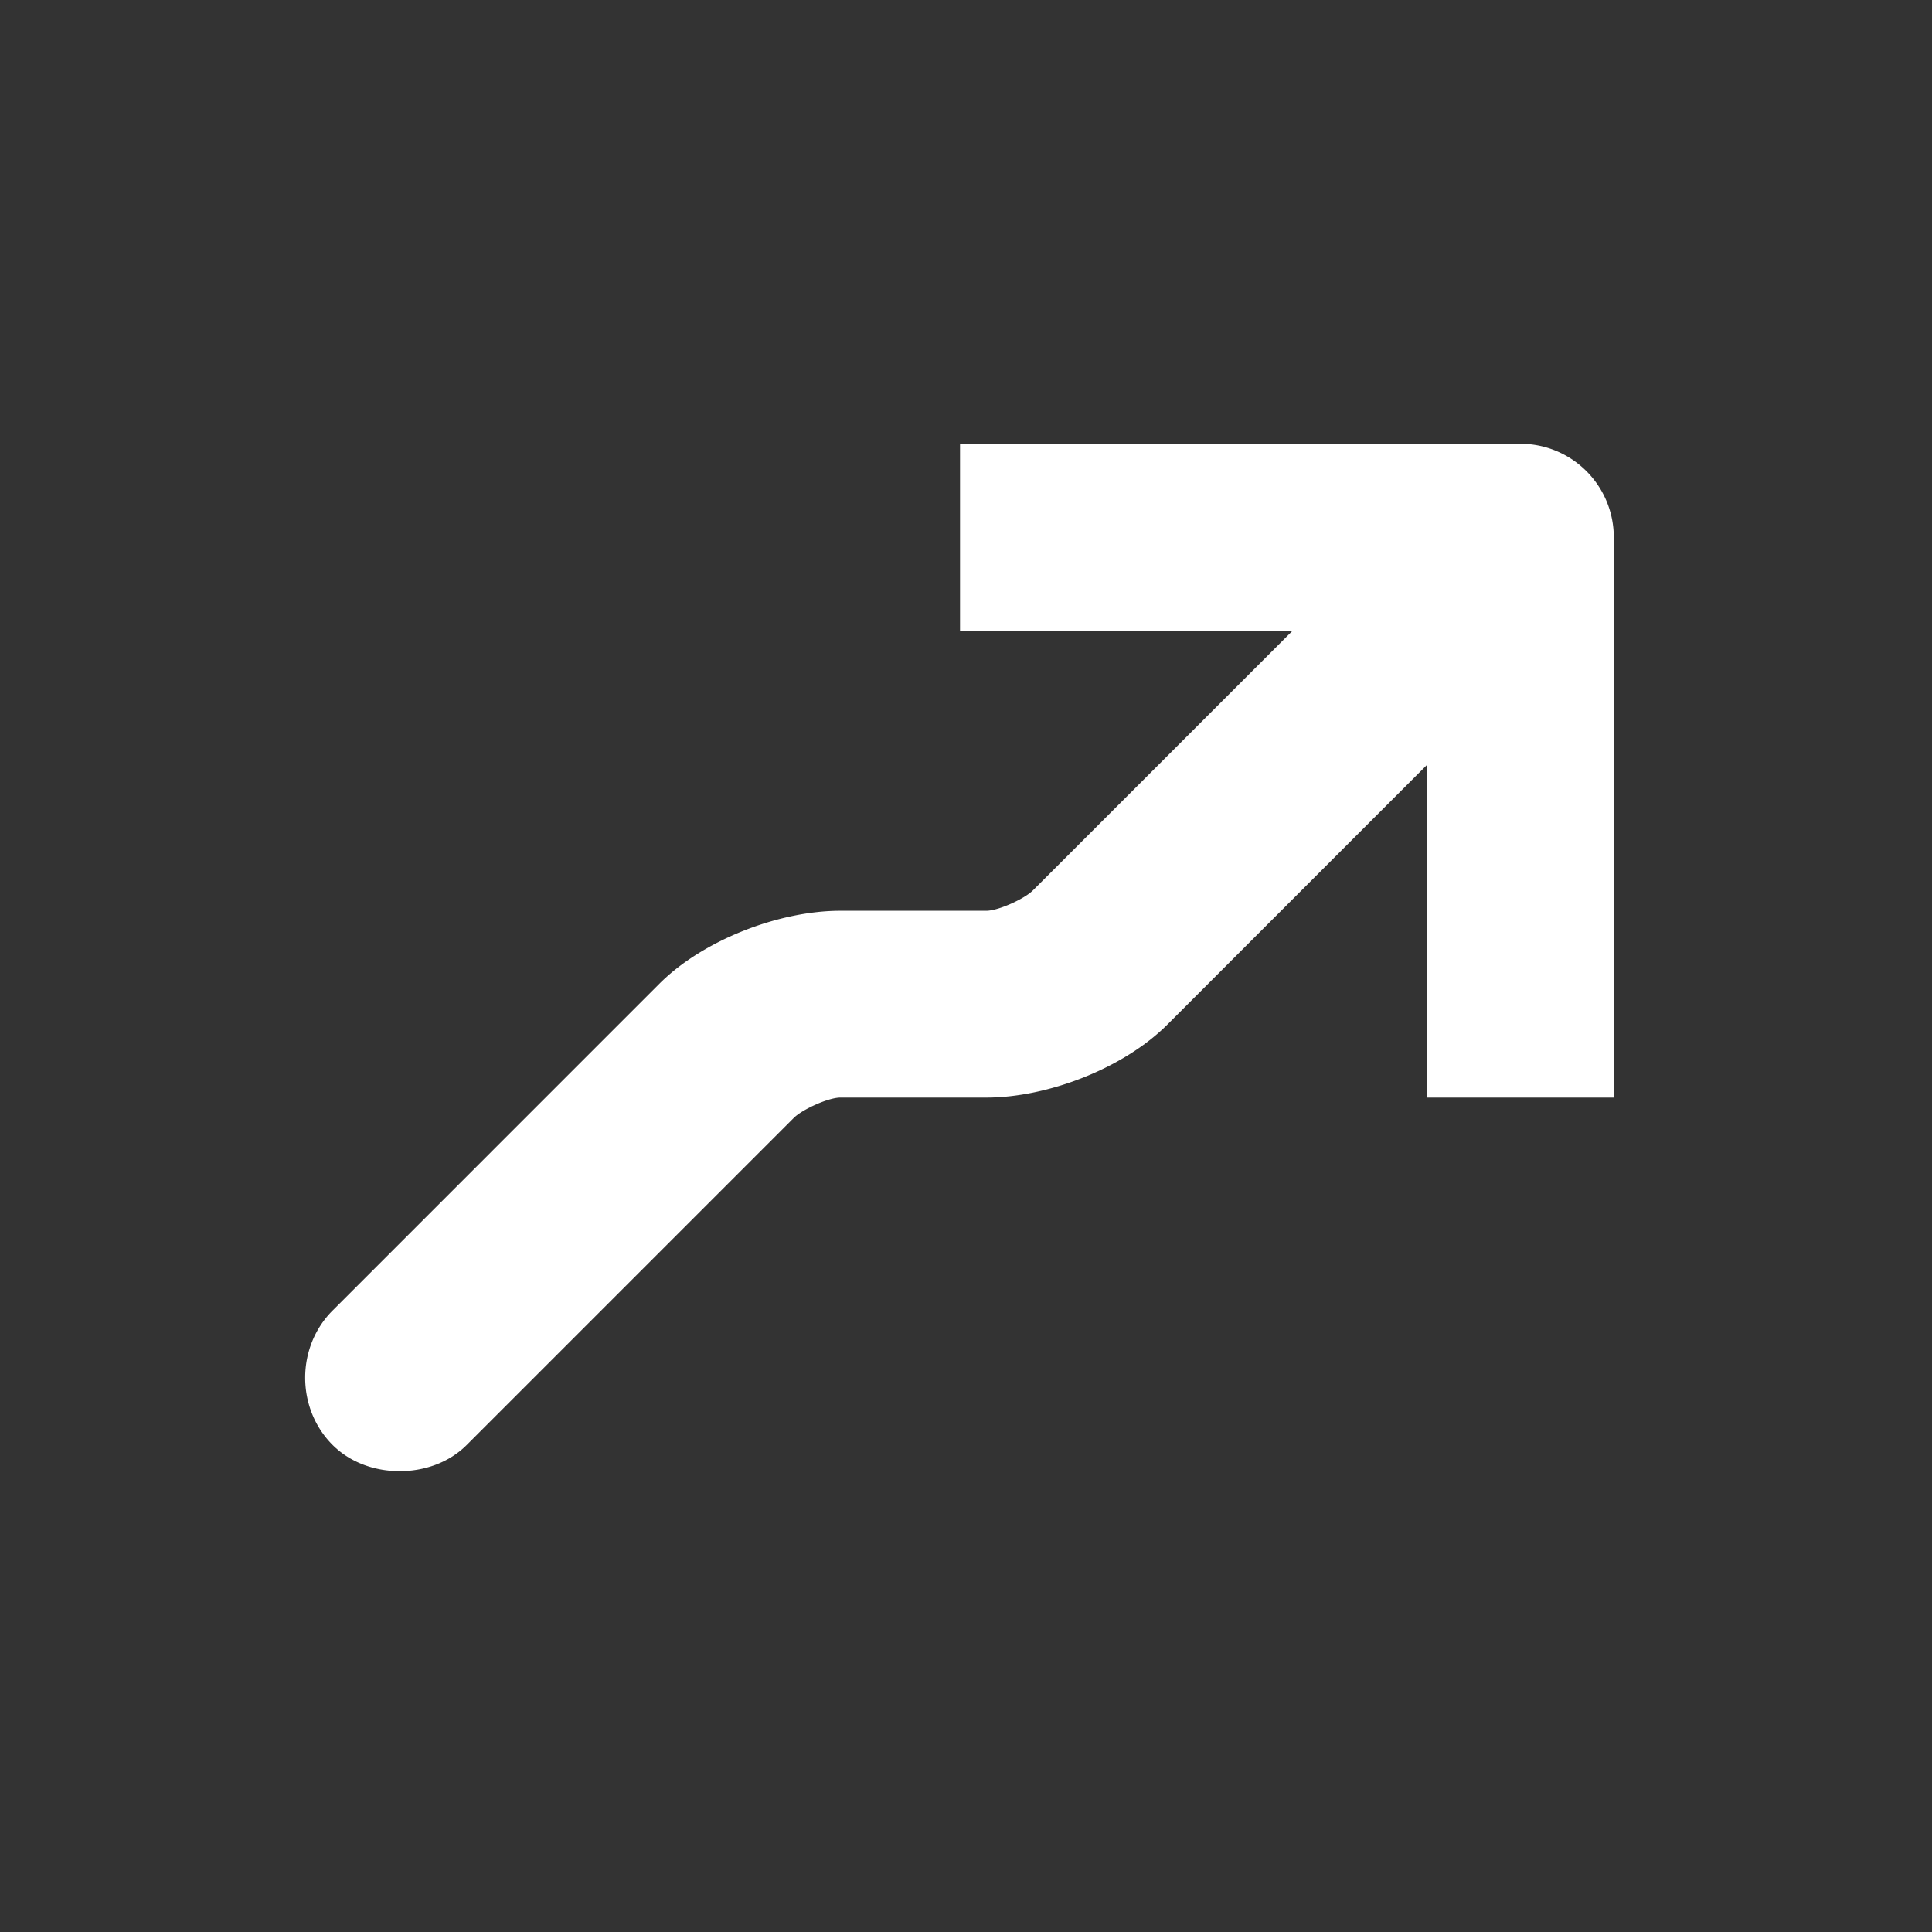
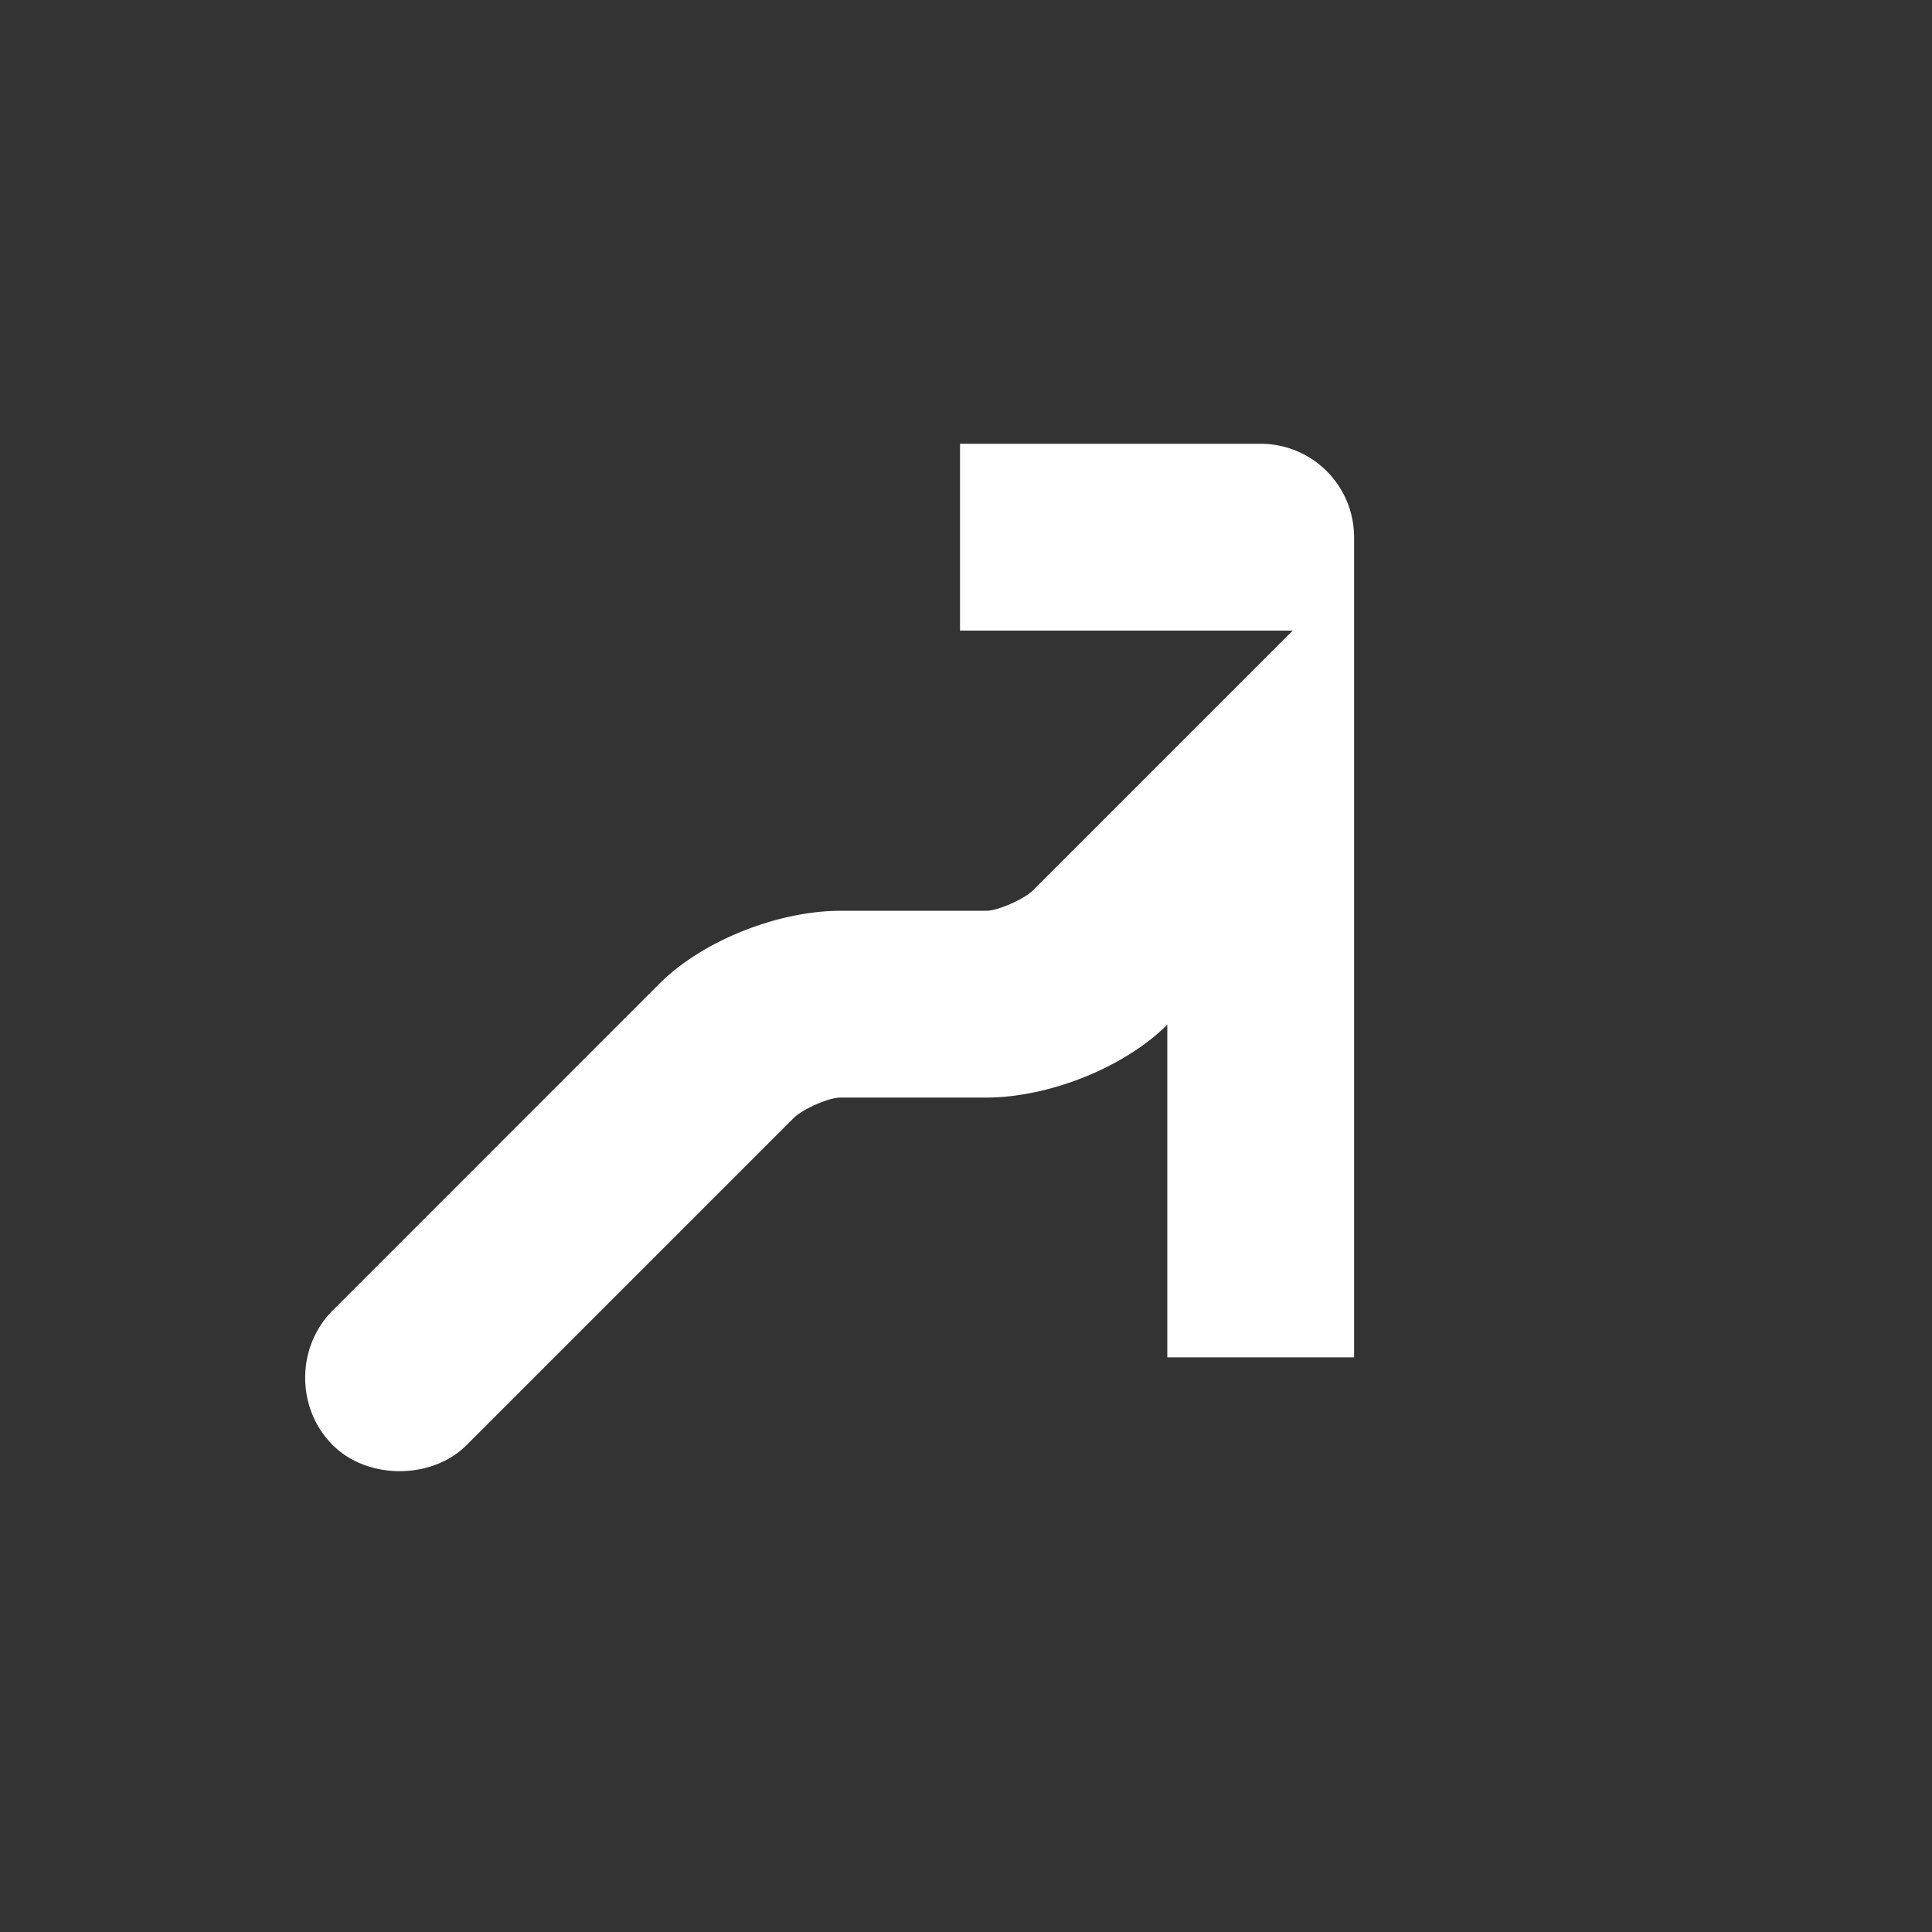
<svg xmlns="http://www.w3.org/2000/svg" width="100" height="100" fill="none">
  <rect width="100%" height="100%" fill="#333333" stroke="none" />
-   <path fill="#fff" d="M49.691 22.971v9.668h17.22L53.467 46.083c-.435.44-1.794 1.059-2.417 1.059h-7.551c-3.186 0-7.116 1.523-9.369 3.775l-16.918 16.92c-1.888 1.89-1.888 5.061 0 6.951.944.943 2.237 1.359 3.474 1.359 1.238 0 2.531-.416 3.475-1.359l16.92-16.92c.436-.44 1.794-1.058 2.418-1.058h7.55c3.187 0 7.117-1.523 9.37-3.775L73.861 39.59v17.22h9.668V27.804a4.836 4.836 0 0 0-4.834-4.834H49.691z" />
+   <path fill="#fff" d="M49.691 22.971v9.668h17.22L53.467 46.083c-.435.44-1.794 1.059-2.417 1.059h-7.551c-3.186 0-7.116 1.523-9.369 3.775l-16.918 16.92c-1.888 1.89-1.888 5.061 0 6.951.944.943 2.237 1.359 3.474 1.359 1.238 0 2.531-.416 3.475-1.359l16.92-16.92c.436-.44 1.794-1.058 2.418-1.058h7.55c3.187 0 7.117-1.523 9.37-3.775v17.22h9.668V27.804a4.836 4.836 0 0 0-4.834-4.834H49.691z" />
</svg>